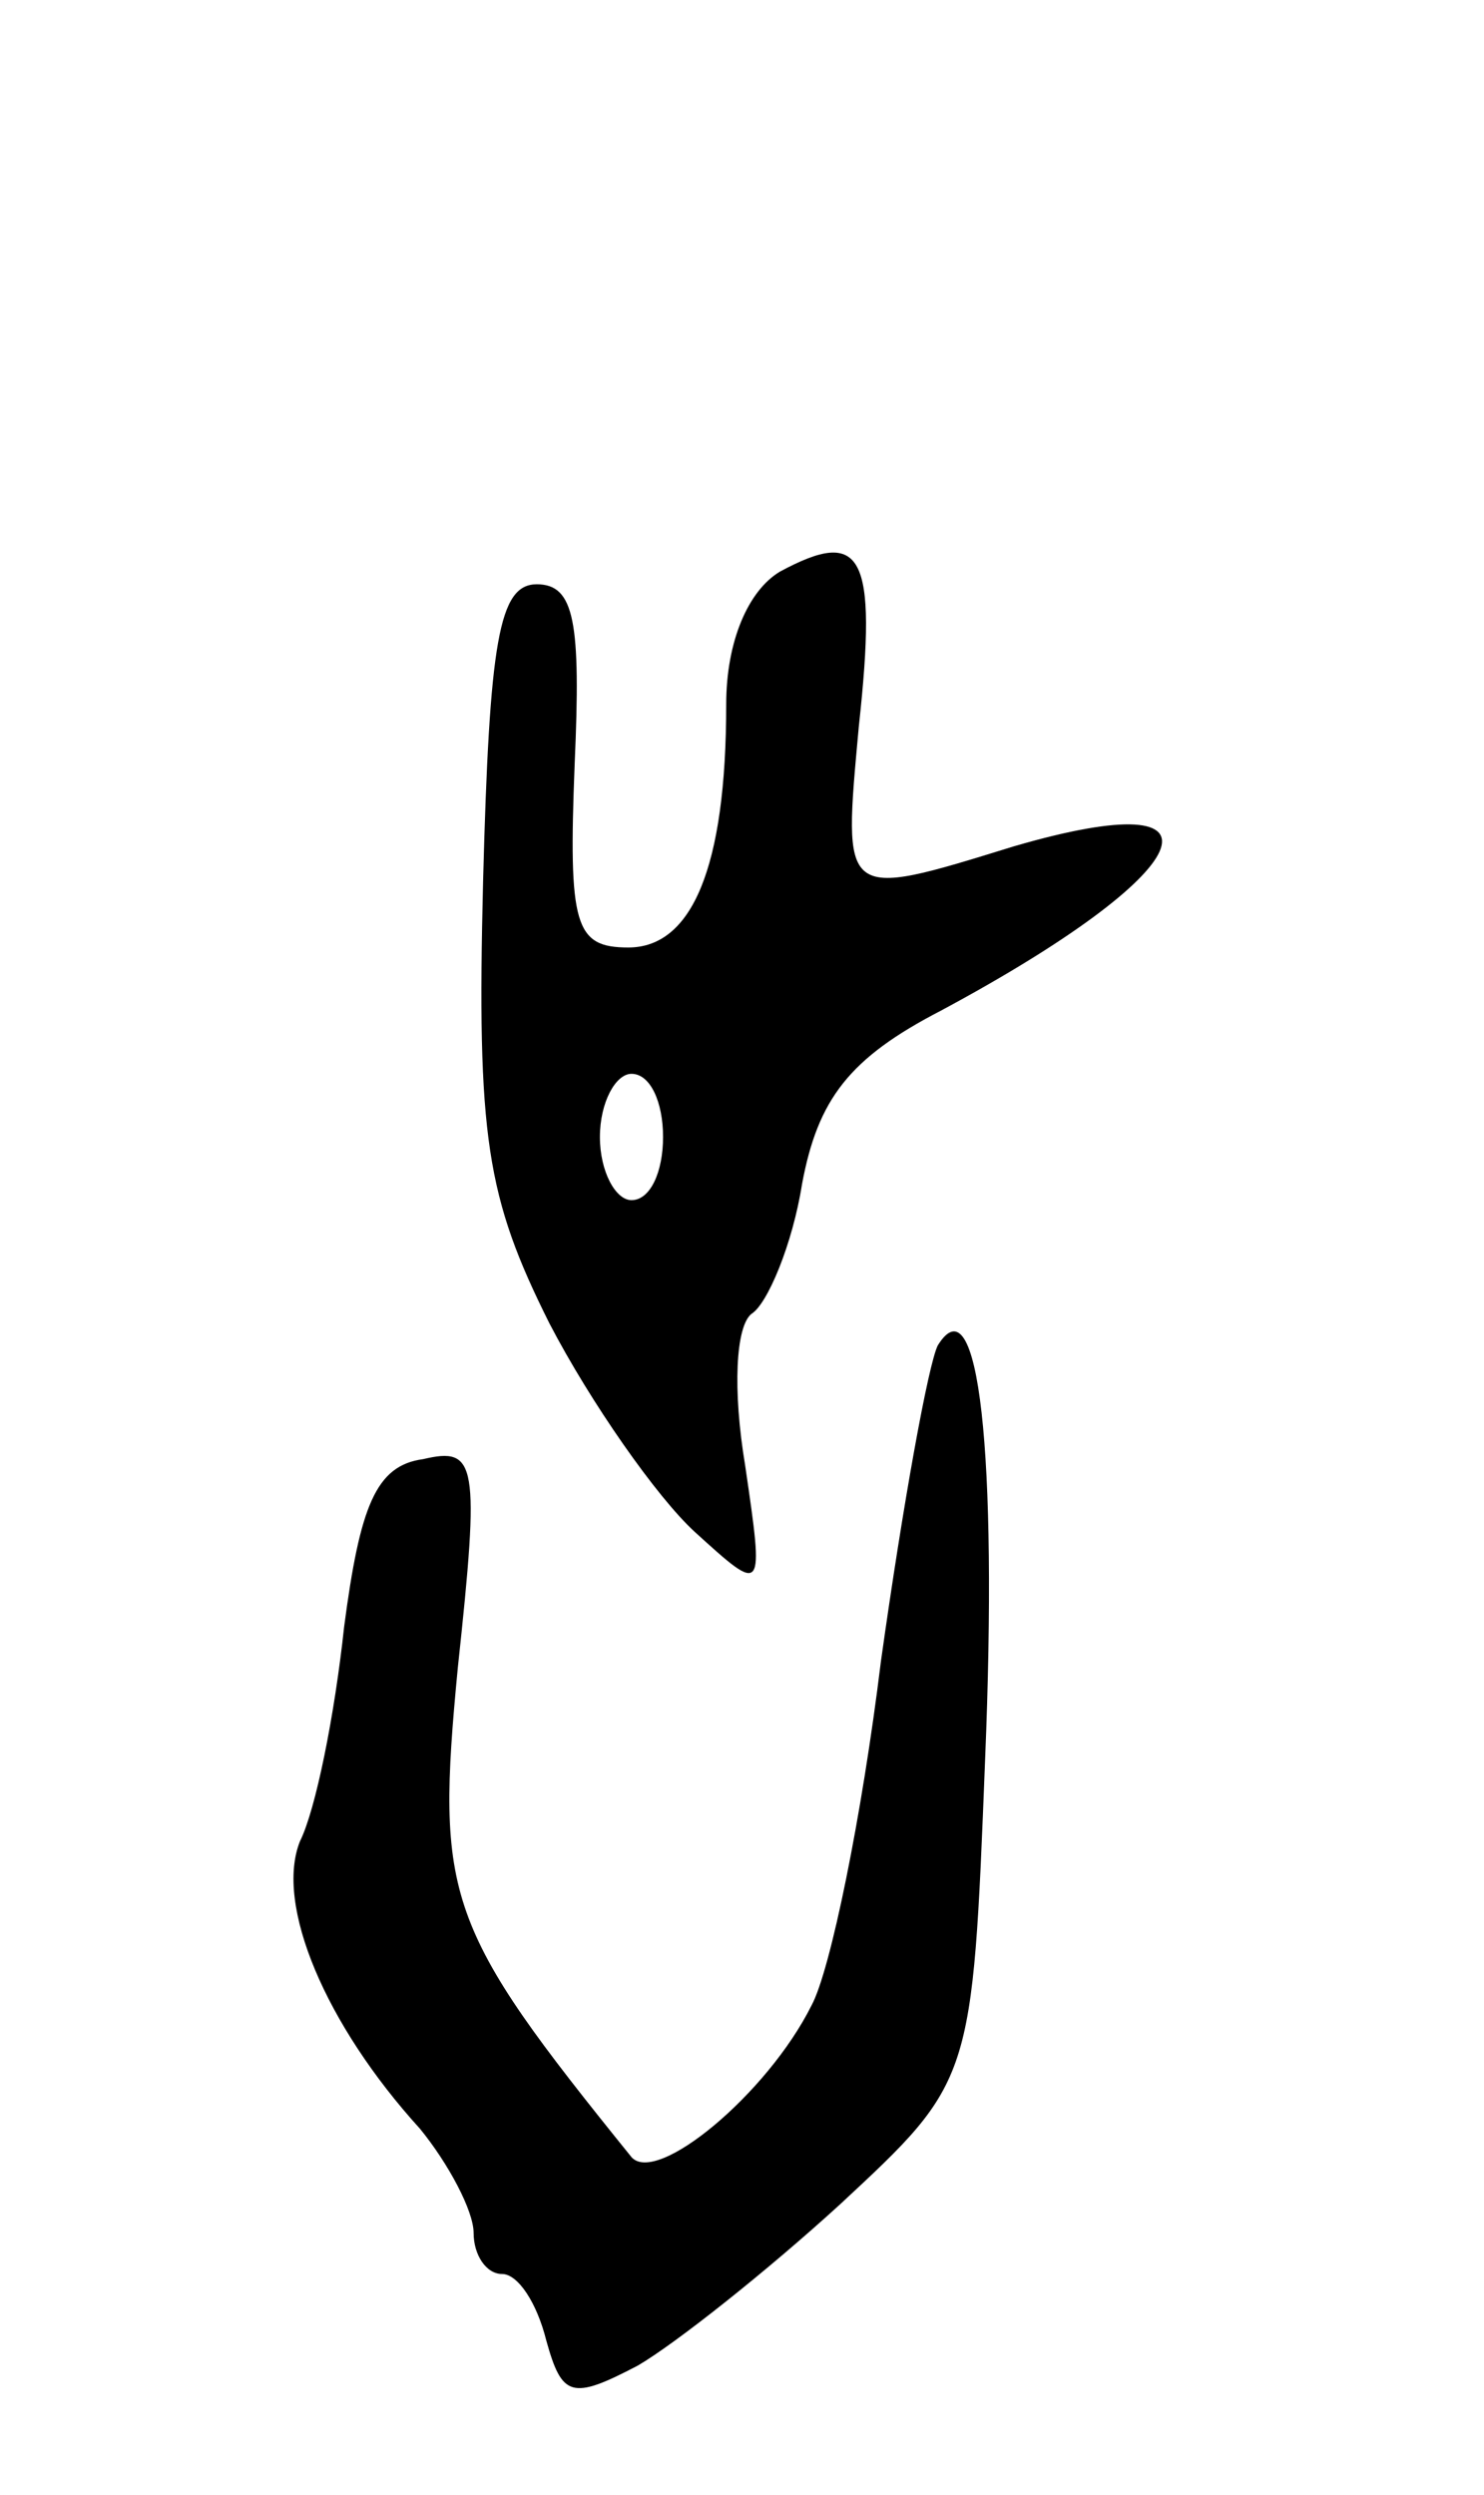
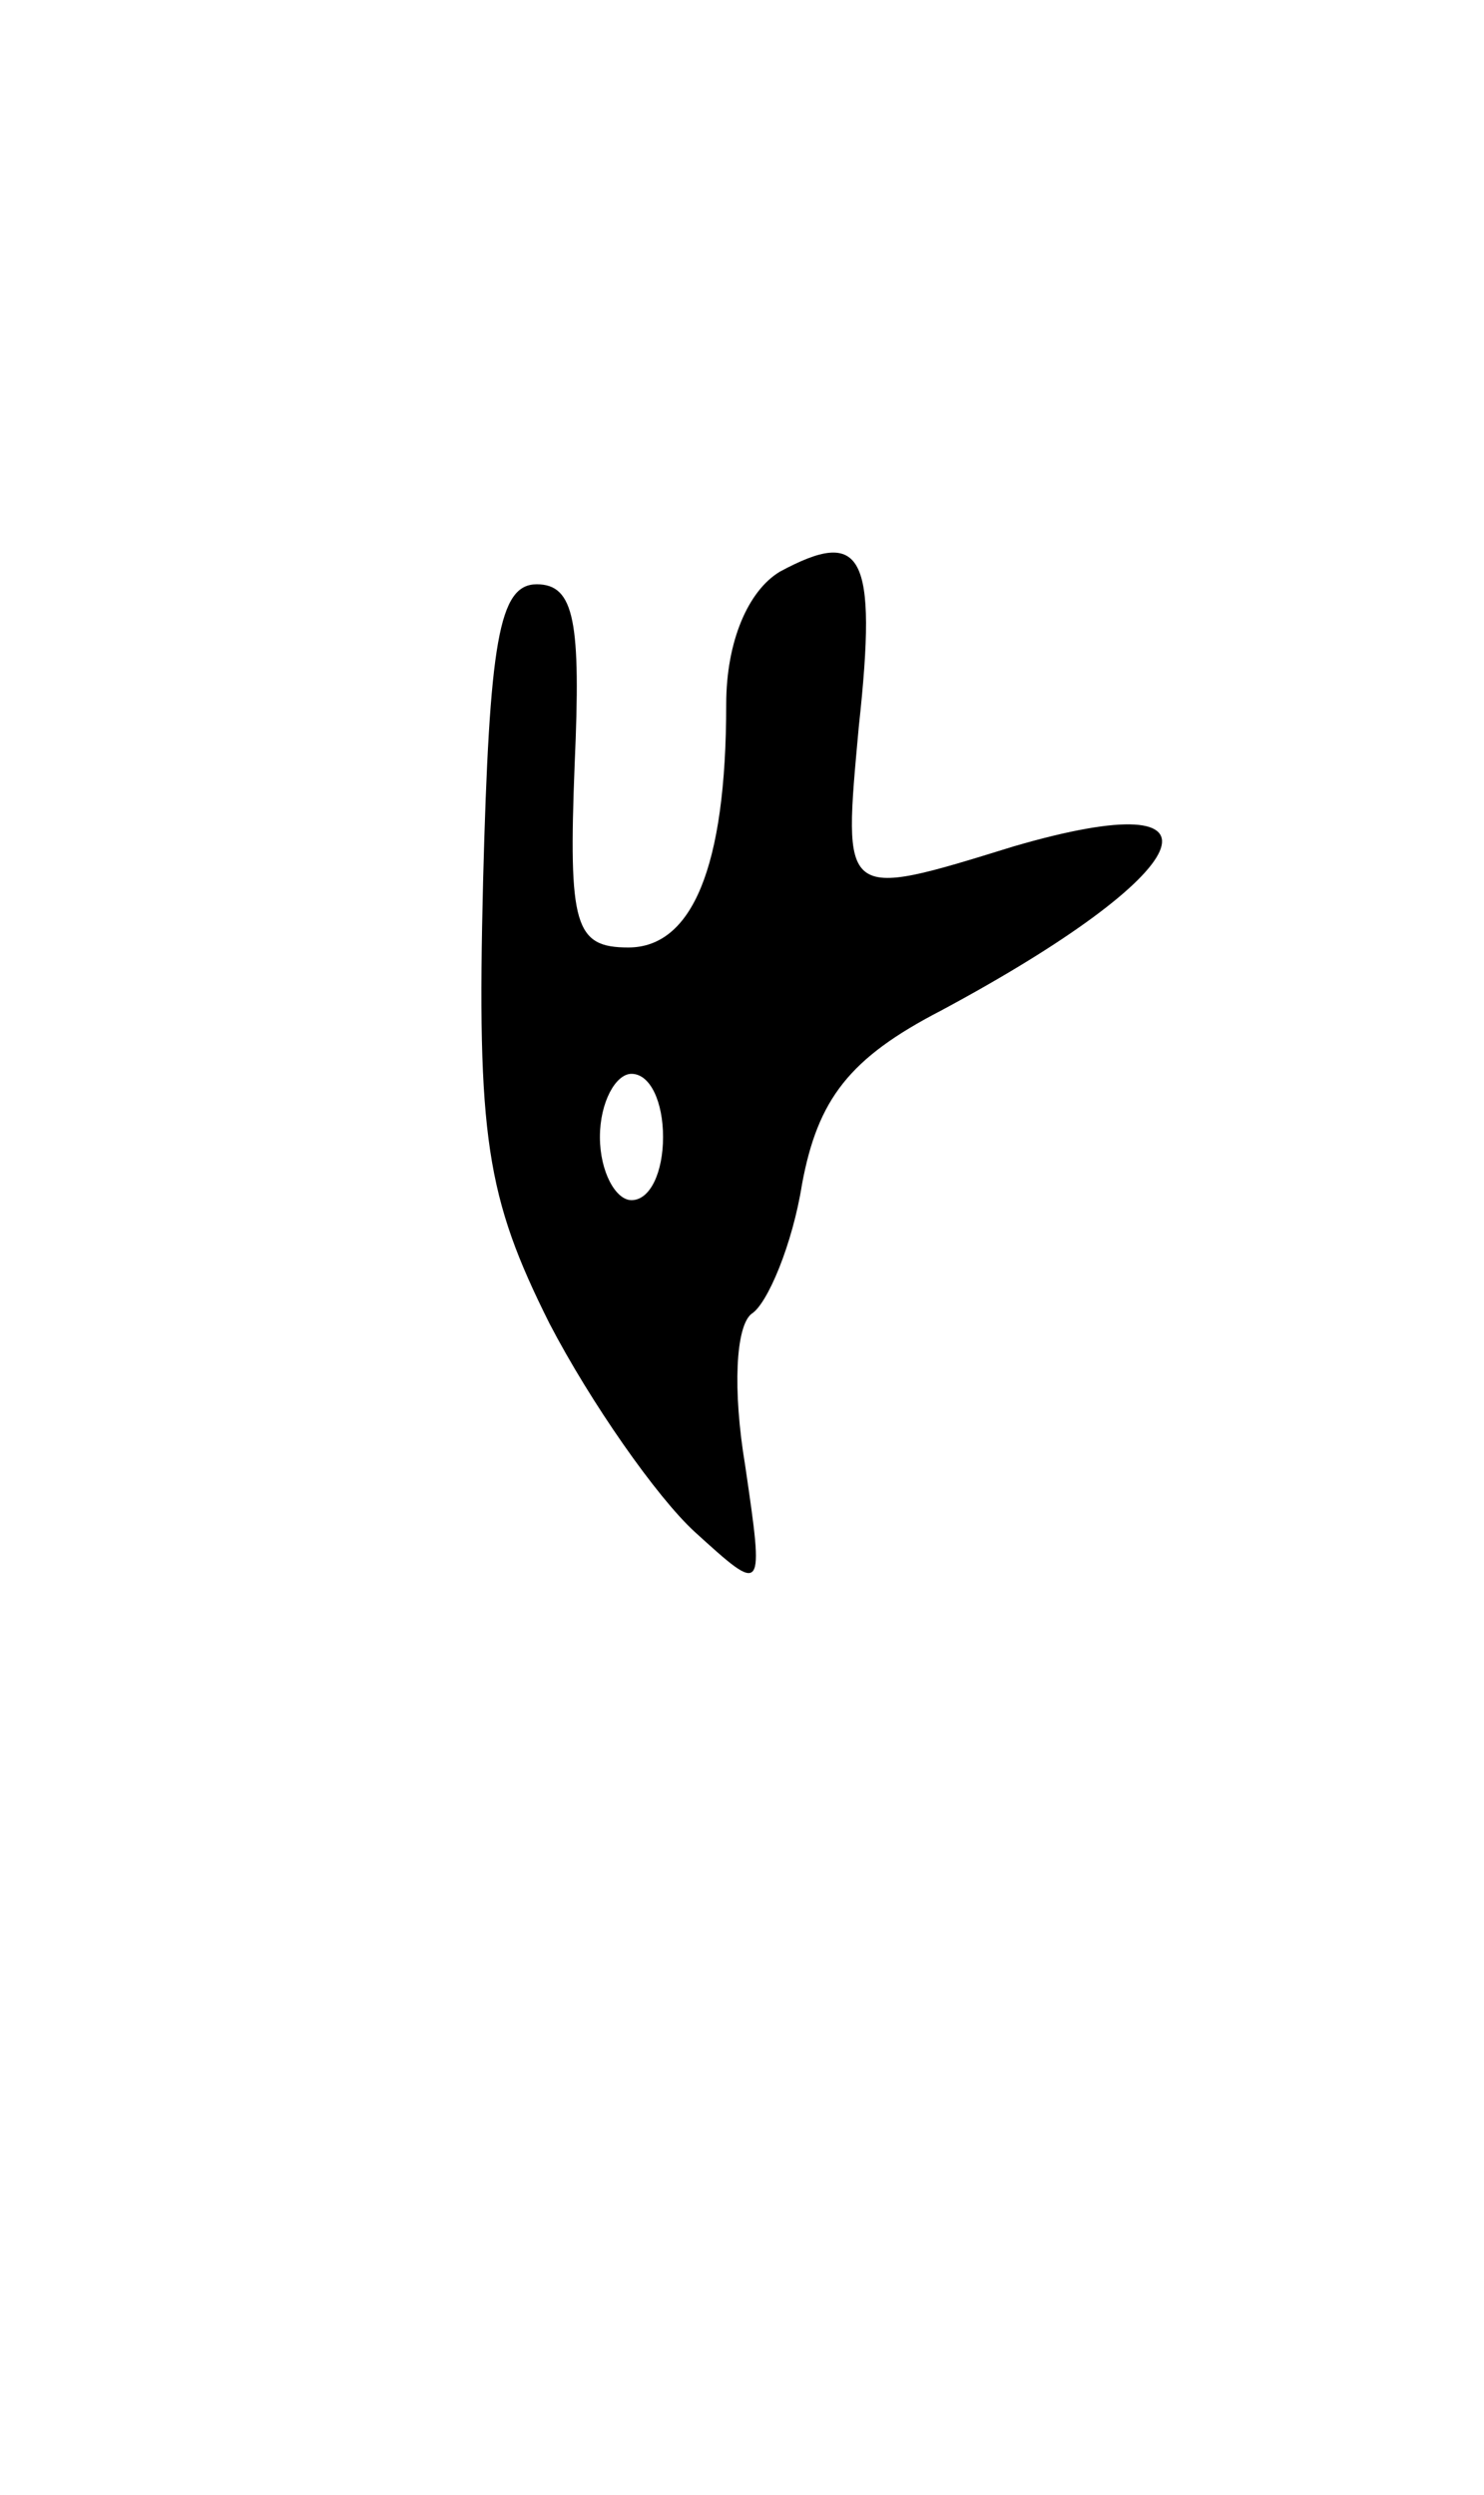
<svg xmlns="http://www.w3.org/2000/svg" version="1.0" width="47" height="79" viewBox="0 0 47 79">
  <g transform="translate(0,79) scale(0.1,-0.1)">
    <path d="M247 609 c-10 -6 -17 -22 -17 -42 0 -52 -11 -77 -31 -77 -17 0 -19 7 -17 58 2 45 0 57 -12 57 -12 0 -15 -18 -17 -94 -2 -81 1 -100 21 -140 13 -25 34 -55 46 -66 22 -20 22 -20 16 21 -4 24 -3 44 2 48 5 3 13 22 16 41 5 27 15 40 44 55 82 44 95 73 23 52 -55 -17 -54 -17 -49 38 6 55 1 63 -25 49z m-37 -179 c0 -11 -4 -20 -10 -20 -5 0 -10 9 -10 20 0 11 5 20 10 20 6 0 10 -9 10 -20z" />
-     <path d="M297 364 c-3 -6 -11 -50 -18 -100 -6 -49 -16 -98 -22 -109 -14 -28 -49 -57 -57 -48 -59 73 -62 82 -55 155 7 65 6 70 -11 66 -15 -2 -20 -15 -25 -53 -3 -28 -9 -58 -14 -68 -8 -20 8 -58 38 -91 9 -11 17 -26 17 -33 0 -7 4 -13 9 -13 5 0 11 -9 14 -21 5 -18 8 -19 29 -8 12 7 41 30 64 51 42 39 42 39 46 141 4 97 -2 152 -15 131z" />
  </g>
</svg>